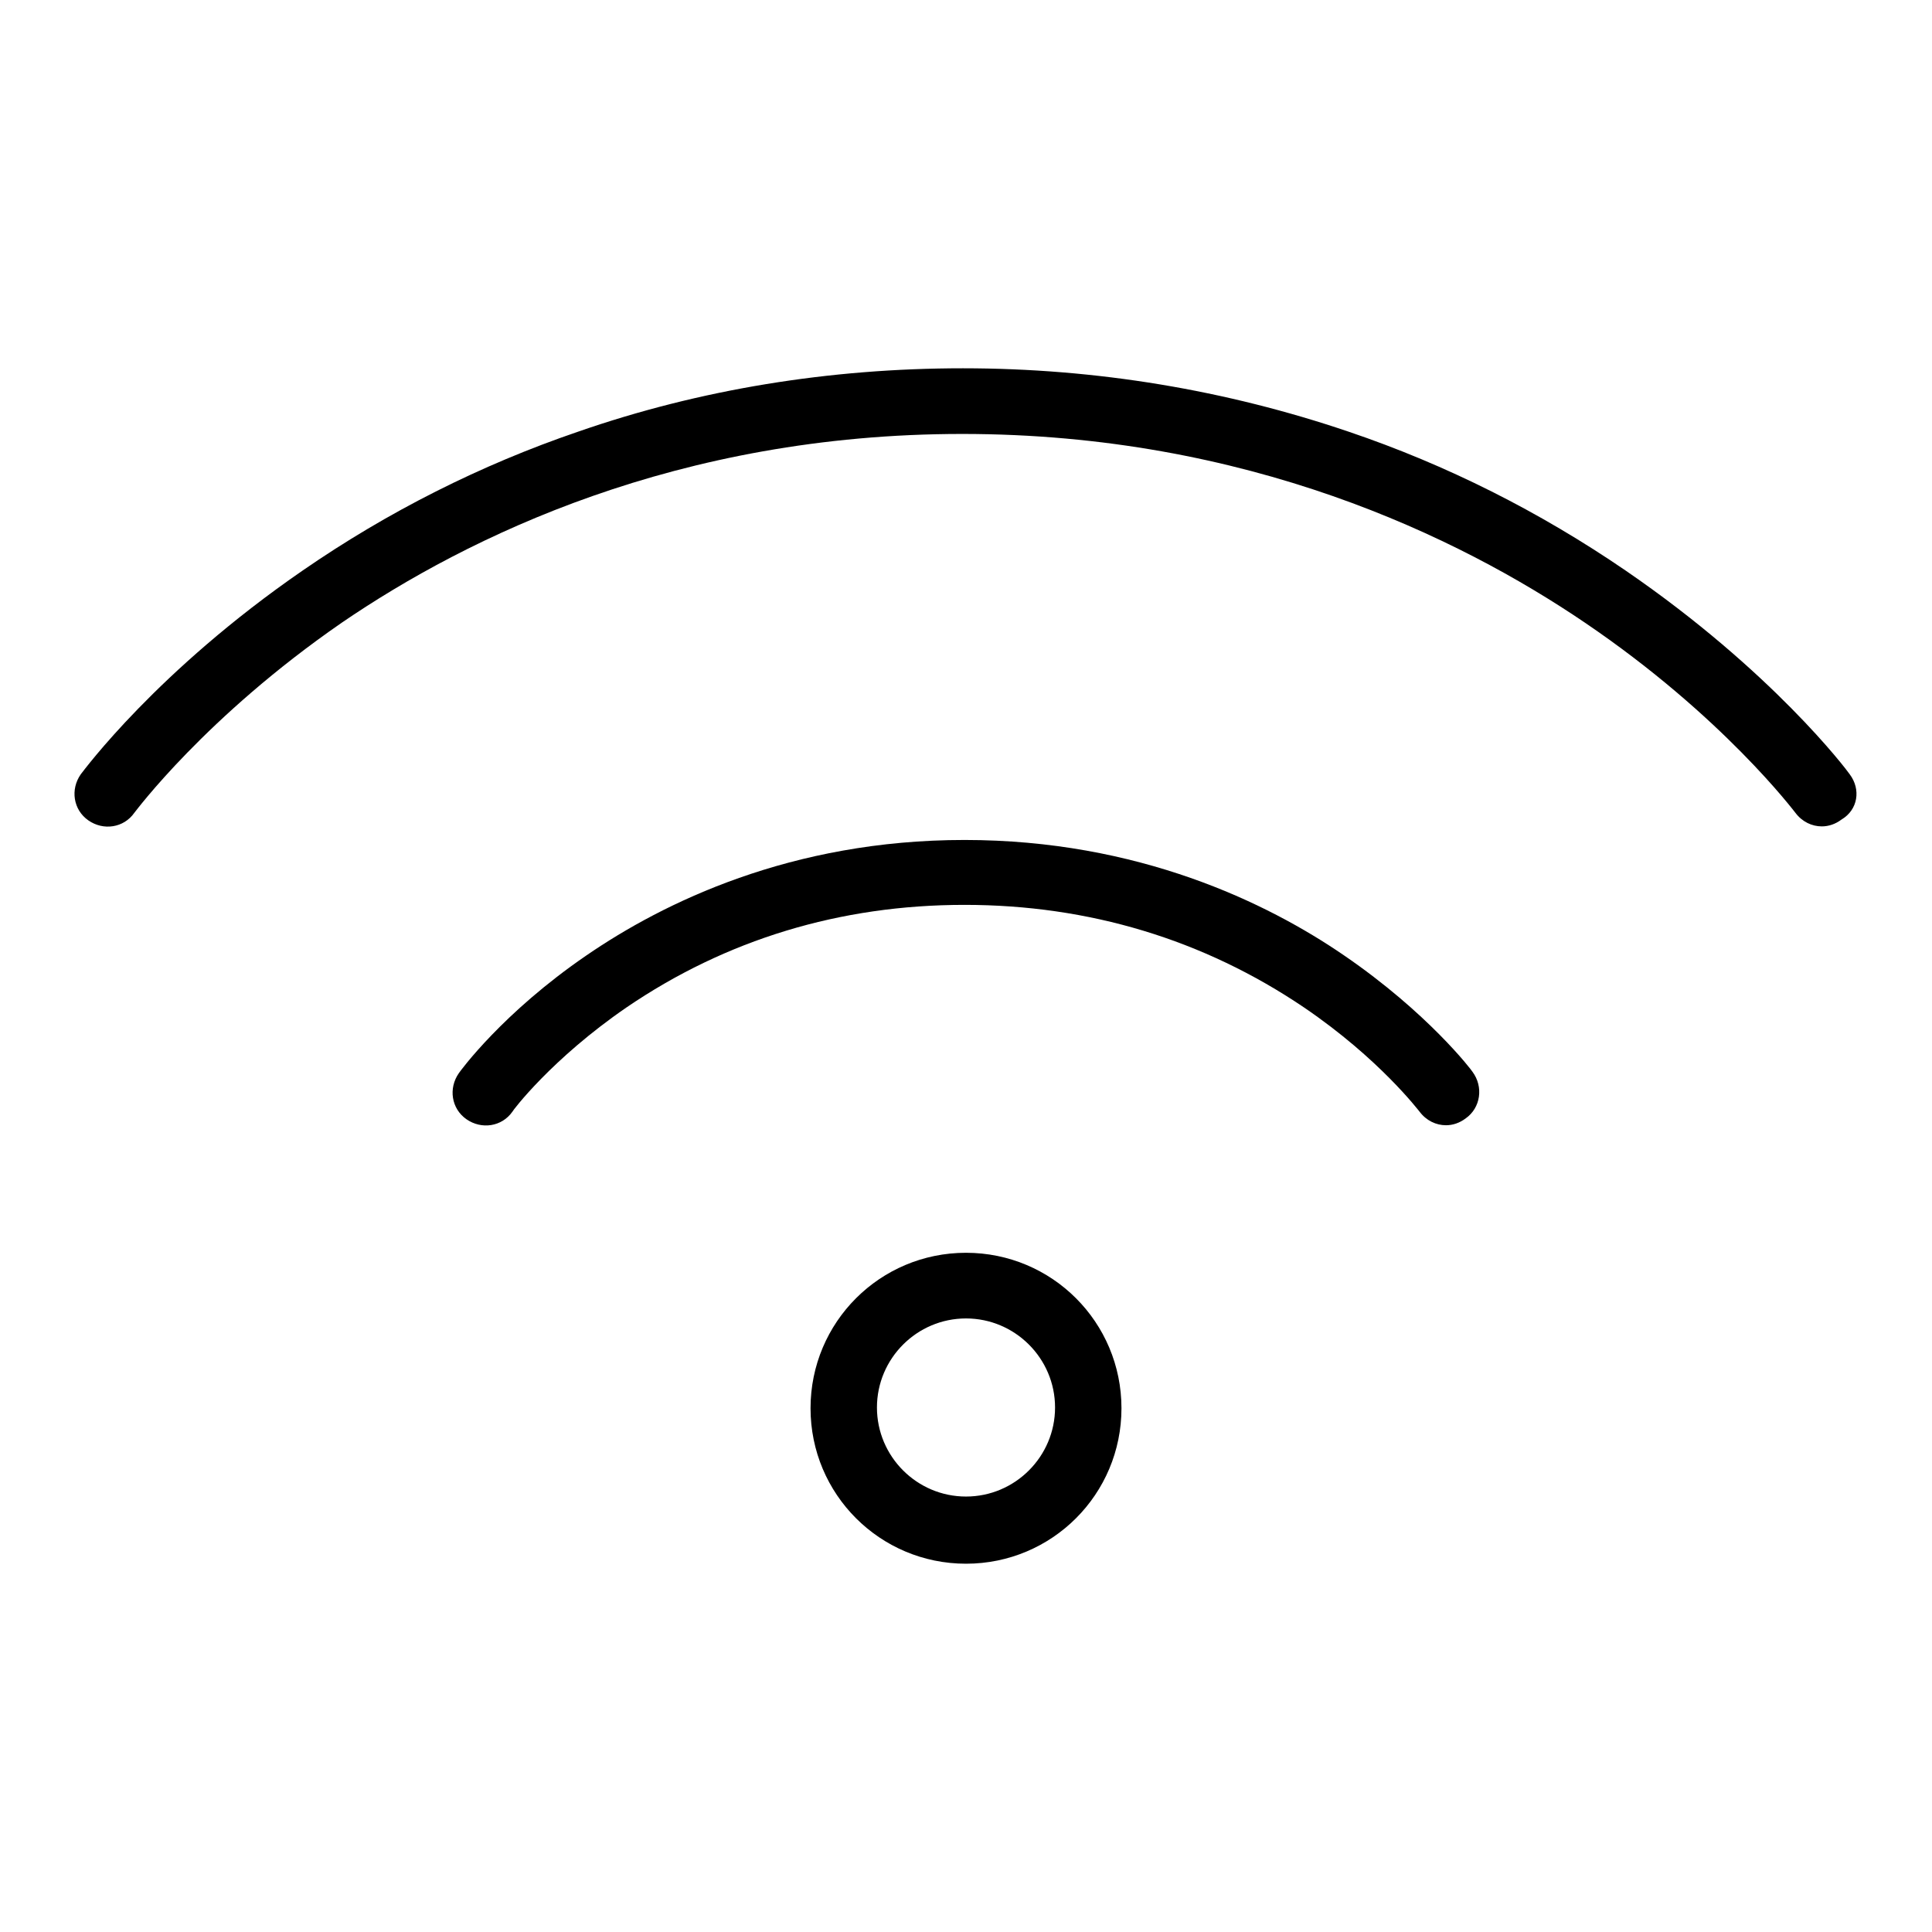
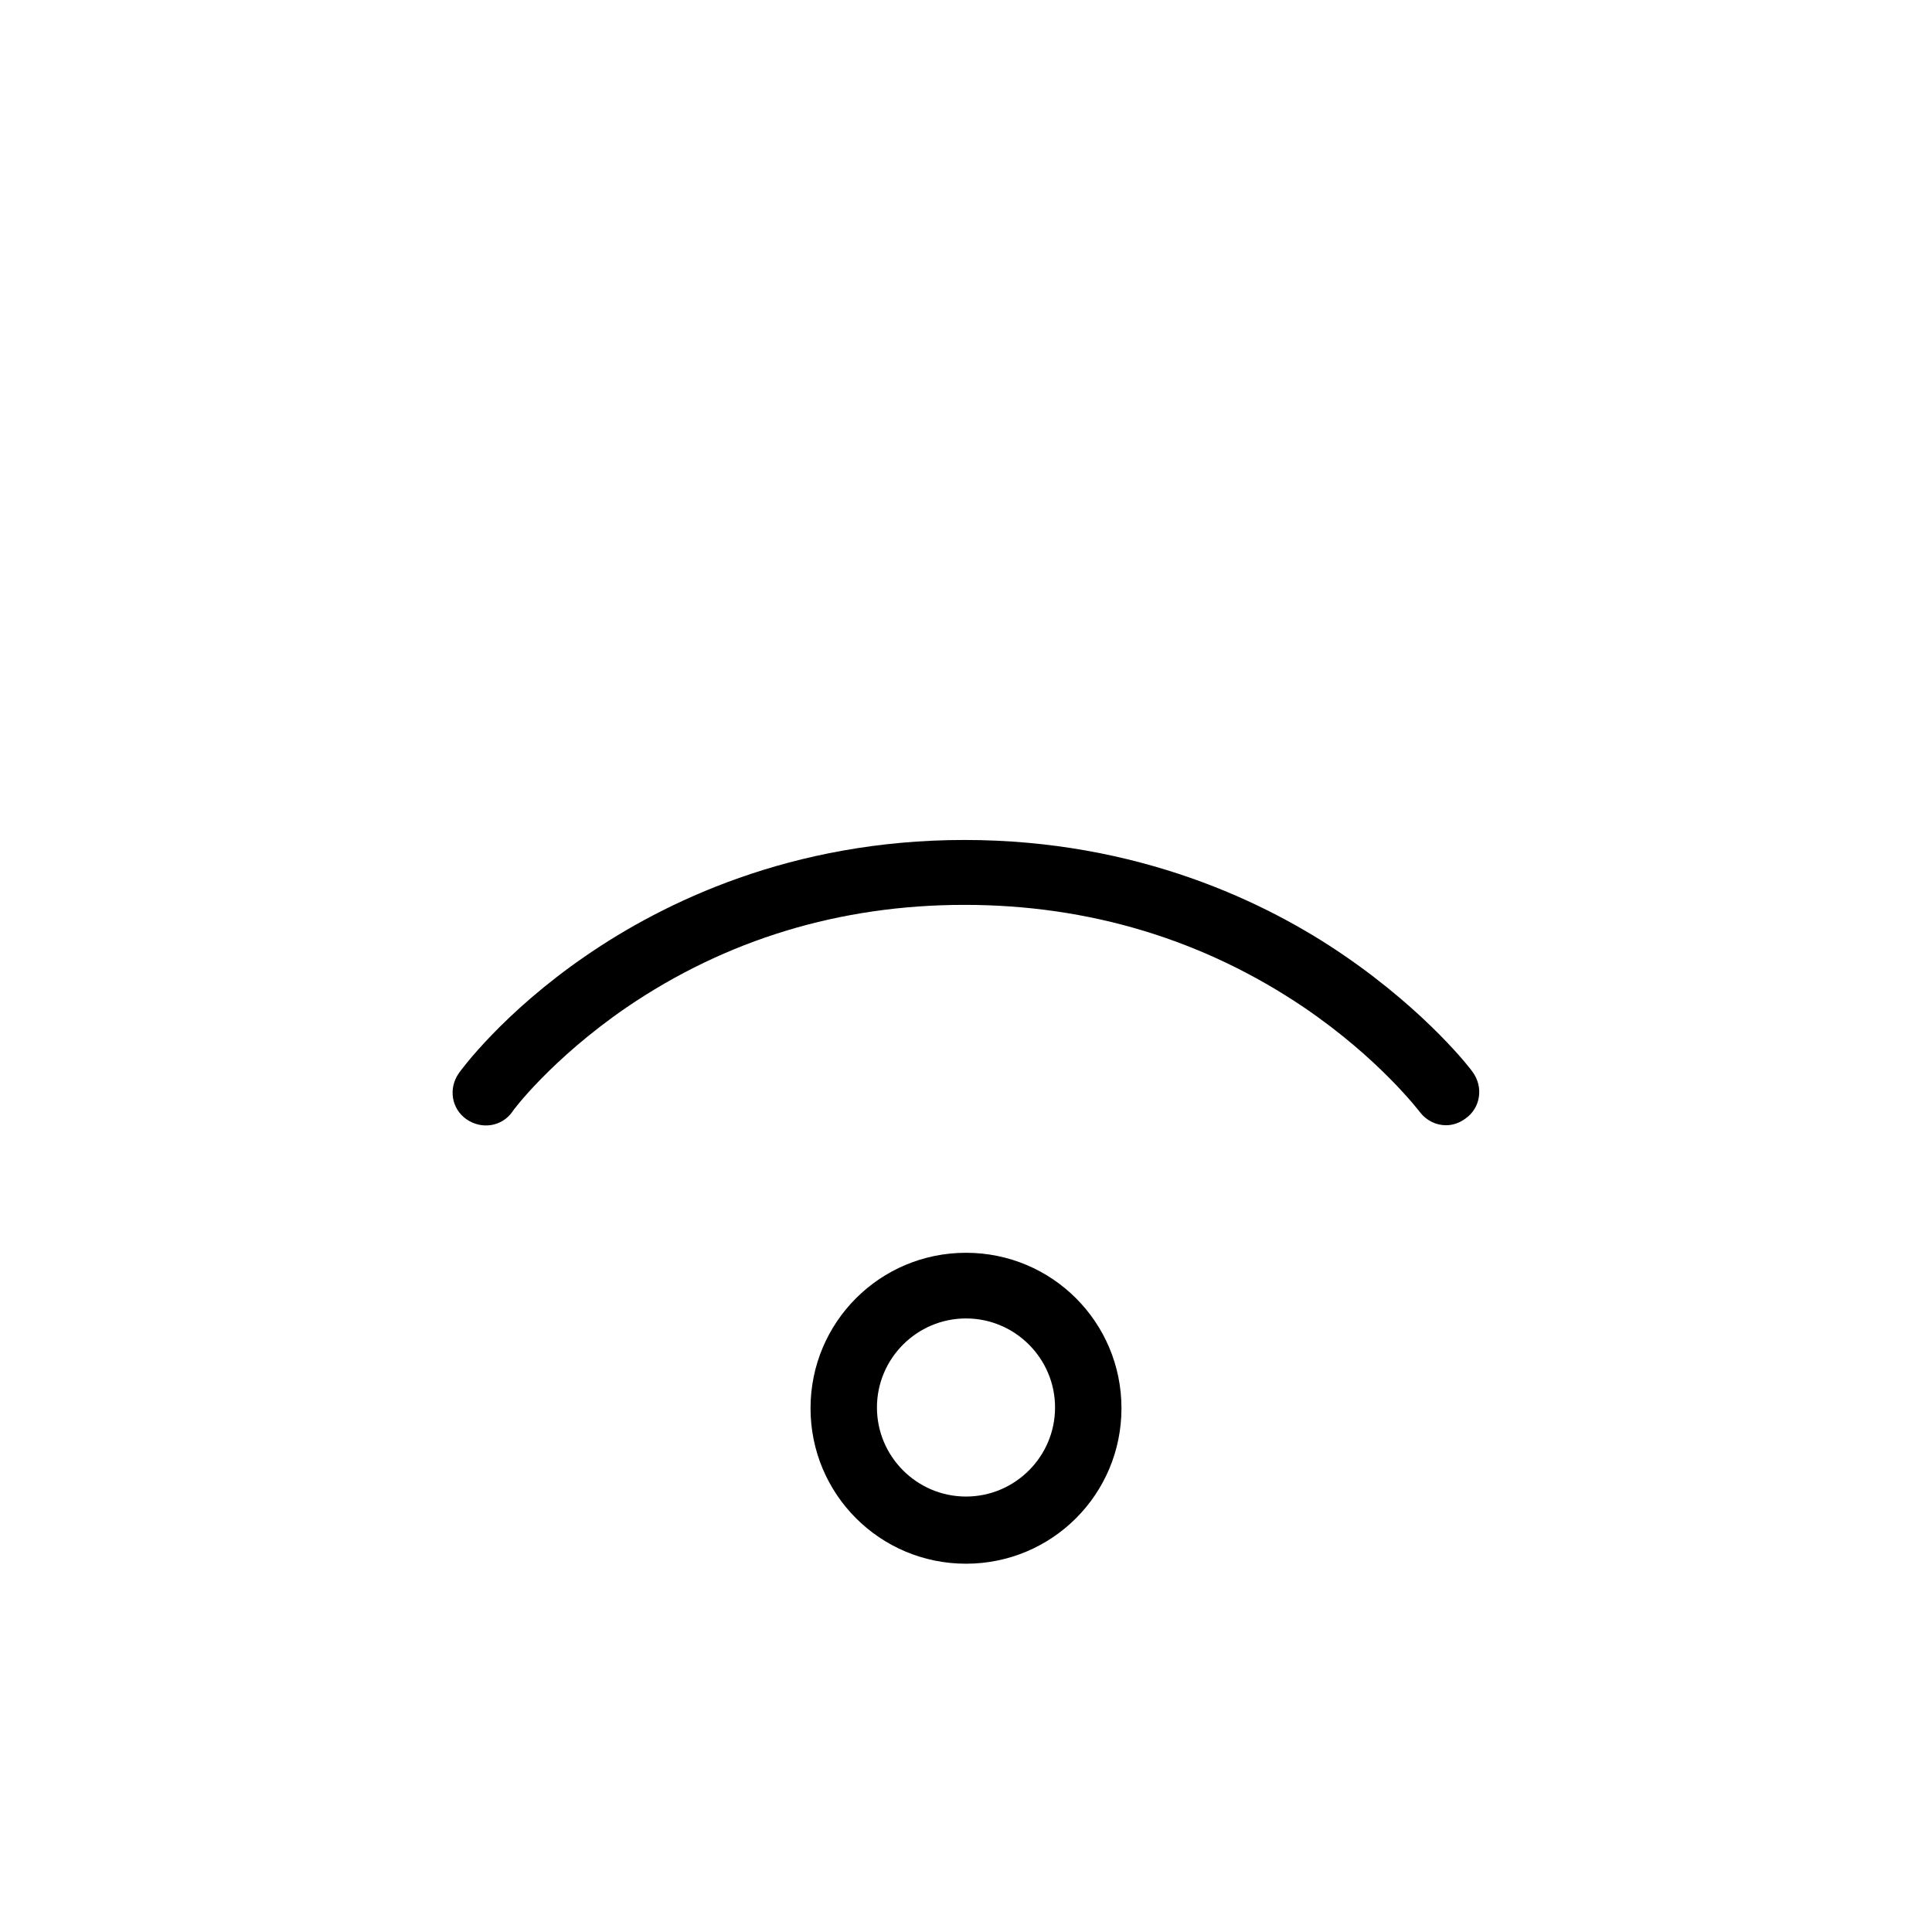
<svg xmlns="http://www.w3.org/2000/svg" version="1.1" x="0px" y="0px" viewBox="0 0 256 256" enable-background="new 0 0 256 256" xml:space="preserve">
  <g>
    <g>
-       <path fill="#000000" d="M245.1,102.6c-0.4-0.6-10.3-13.7-29.7-27c-11.4-7.8-23.7-14-36.7-18.4c-16.2-5.5-33.4-8.4-51.1-8.4s-34.9,2.8-51,8.4c-12.9,4.4-25.2,10.6-36.5,18.4c-19.3,13.3-29,26.5-29.4,27c-1.4,2-1,4.7,1,6.1c2,1.4,4.7,1,6.1-1c0.1-0.1,9.4-12.7,27.5-25.2c16.7-11.4,44.5-25,82.2-25c37.7,0,65.7,13.6,82.5,25c18.3,12.4,27.8,25.1,27.9,25.2c0.9,1.2,2.2,1.8,3.5,1.8c0.9,0,1.8-0.3,2.6-0.9C246.2,107.3,246.6,104.6,245.1,102.6z" />
      <path fill="#000000" d="M178.1,126.6c-10.2-7-27.3-15.3-50.3-15.3c-23,0-39.9,8.3-50.1,15.3c-11.1,7.6-16.7,15.3-16.9,15.6c-1.4,2-1,4.7,1,6.1c2,1.4,4.7,1,6.1-1c0-0.1,5.2-7,15.1-13.8c13.2-9,28.3-13.6,44.8-13.6s31.7,4.6,45,13.6c10,6.8,15.2,13.7,15.3,13.8c0.9,1.2,2.2,1.8,3.5,1.8c0.9,0,1.8-0.3,2.6-0.9c2-1.4,2.4-4.2,0.9-6.2C195,141.8,189.2,134.2,178.1,126.6z" />
      <path fill="#000000" d="M128,166c-11.4,0-20.6,9.2-20.6,20.6c0,11.4,9.2,20.6,20.6,20.6c11.4,0,20.6-9.2,20.6-20.6S139.4,166,128,166z M128,198.3c-6.5,0-11.8-5.3-11.8-11.8s5.3-11.8,11.8-11.8c6.5,0,11.8,5.3,11.8,11.8S134.5,198.3,128,198.3z" />
    </g>
  </g>
</svg>